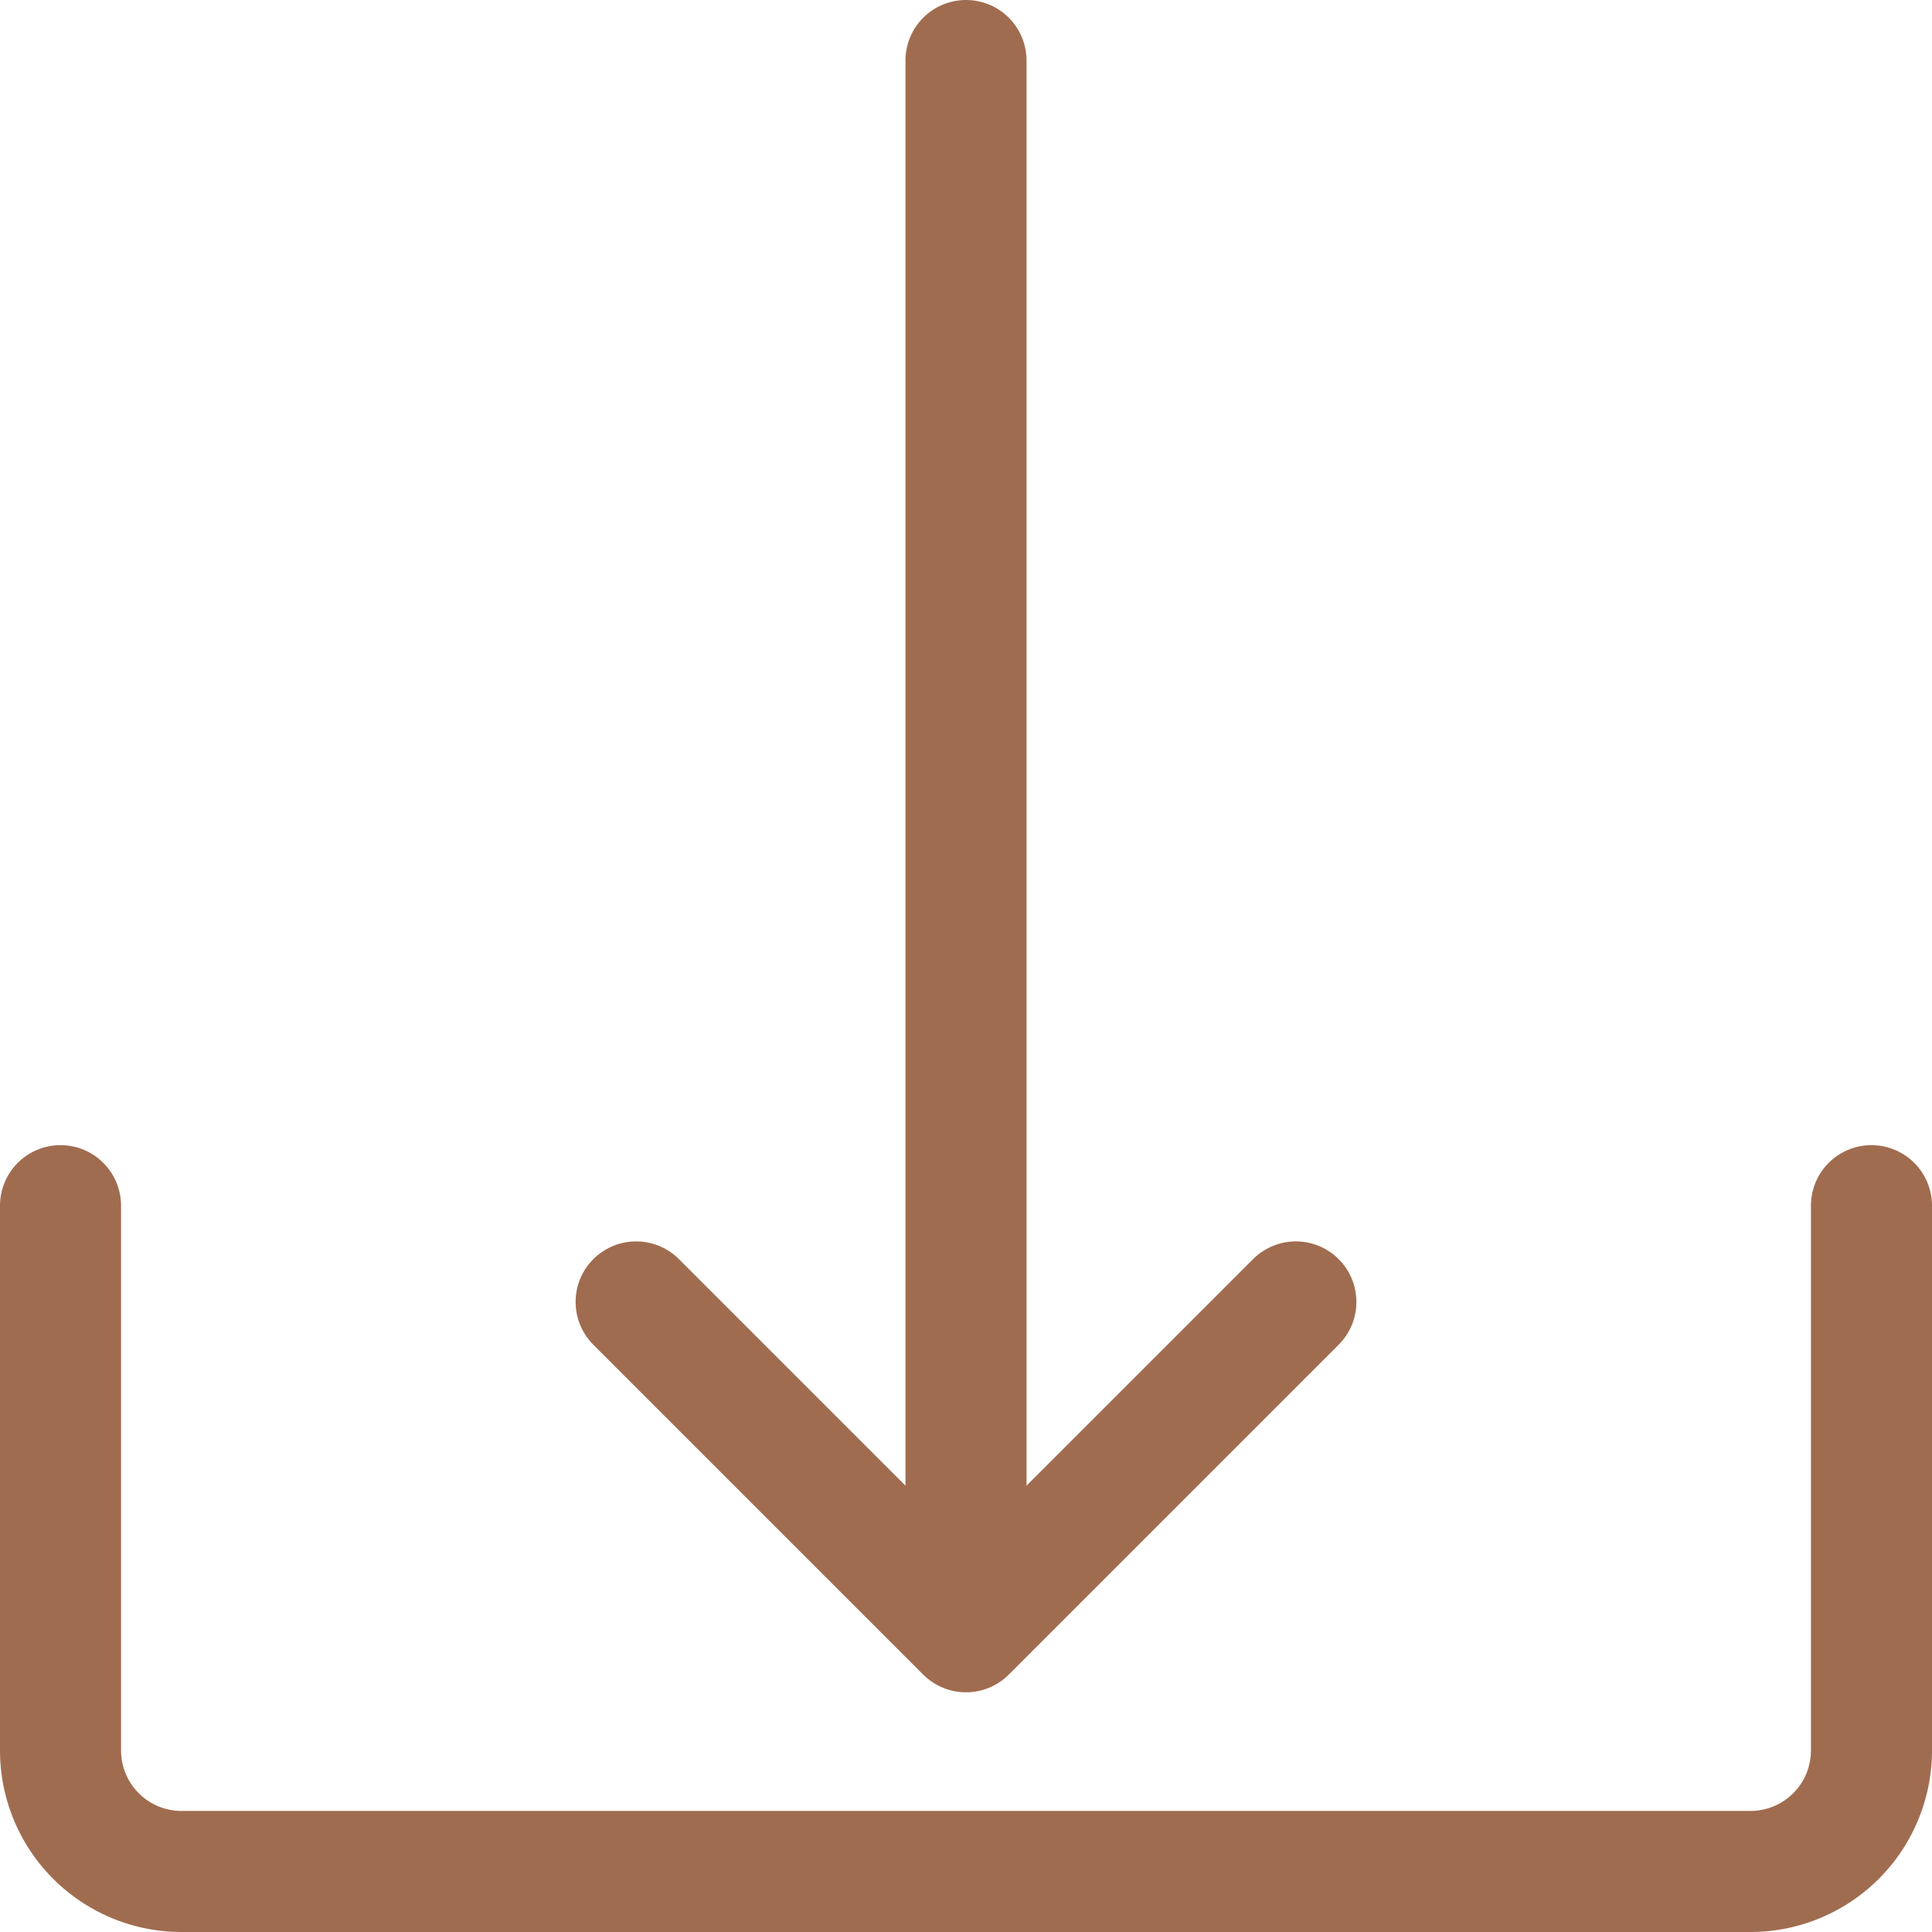
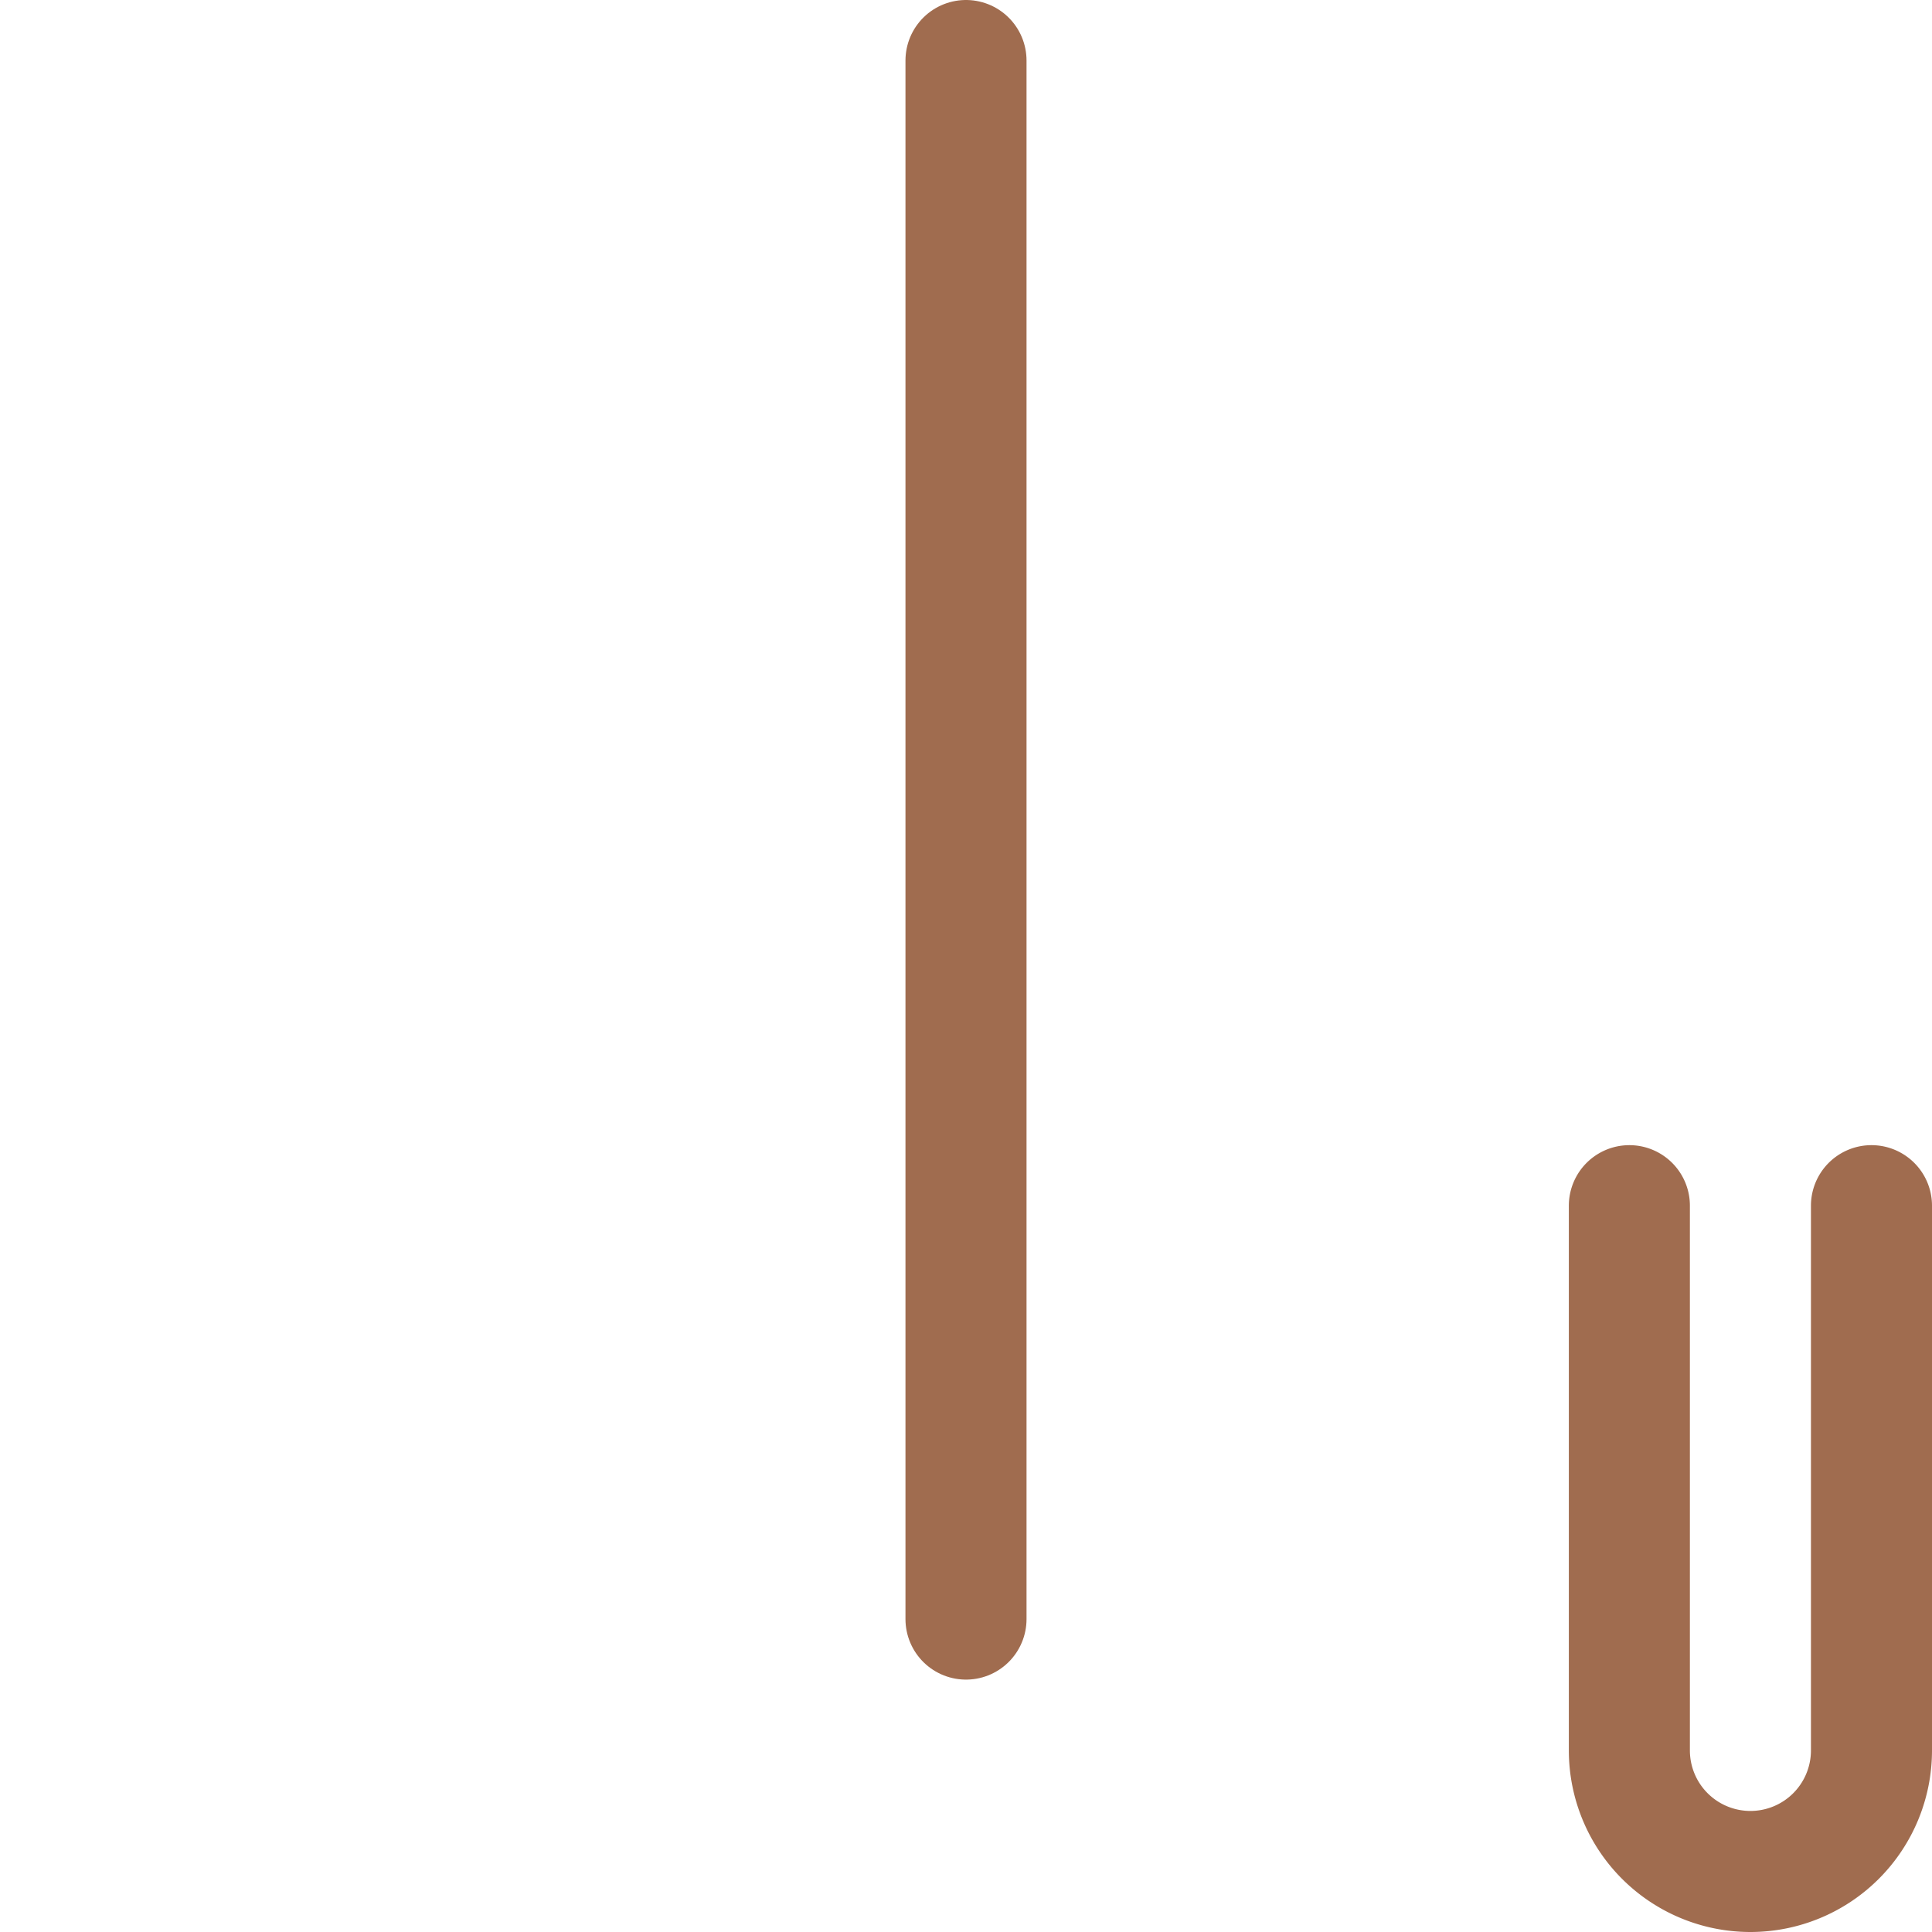
<svg xmlns="http://www.w3.org/2000/svg" viewBox="0 0 31.92 31.92">
  <defs>
    <style>.cls-1{fill:none;stroke:#a06c4f;stroke-linecap:round;stroke-linejoin:round;stroke-width:2px;}</style>
  </defs>
  <g id="Layer_2" data-name="Layer 2">
    <g id="Layer_2-2" data-name="Layer 2">
-       <path class="cls-1" d="M30.92,19.92v9a2,2,0,0,1-2,2H3a2,2,0,0,1-2-2v-9" />
+       <path class="cls-1" d="M30.92,19.92v9a2,2,0,0,1-2,2a2,2,0,0,1-2-2v-9" />
      <line class="cls-1" x1="15.96" y1="1" x2="15.96" y2="26.75" />
-       <polyline class="cls-1" points="21.41 21.51 15.96 26.96 10.51 21.51" />
    </g>
  </g>
</svg>